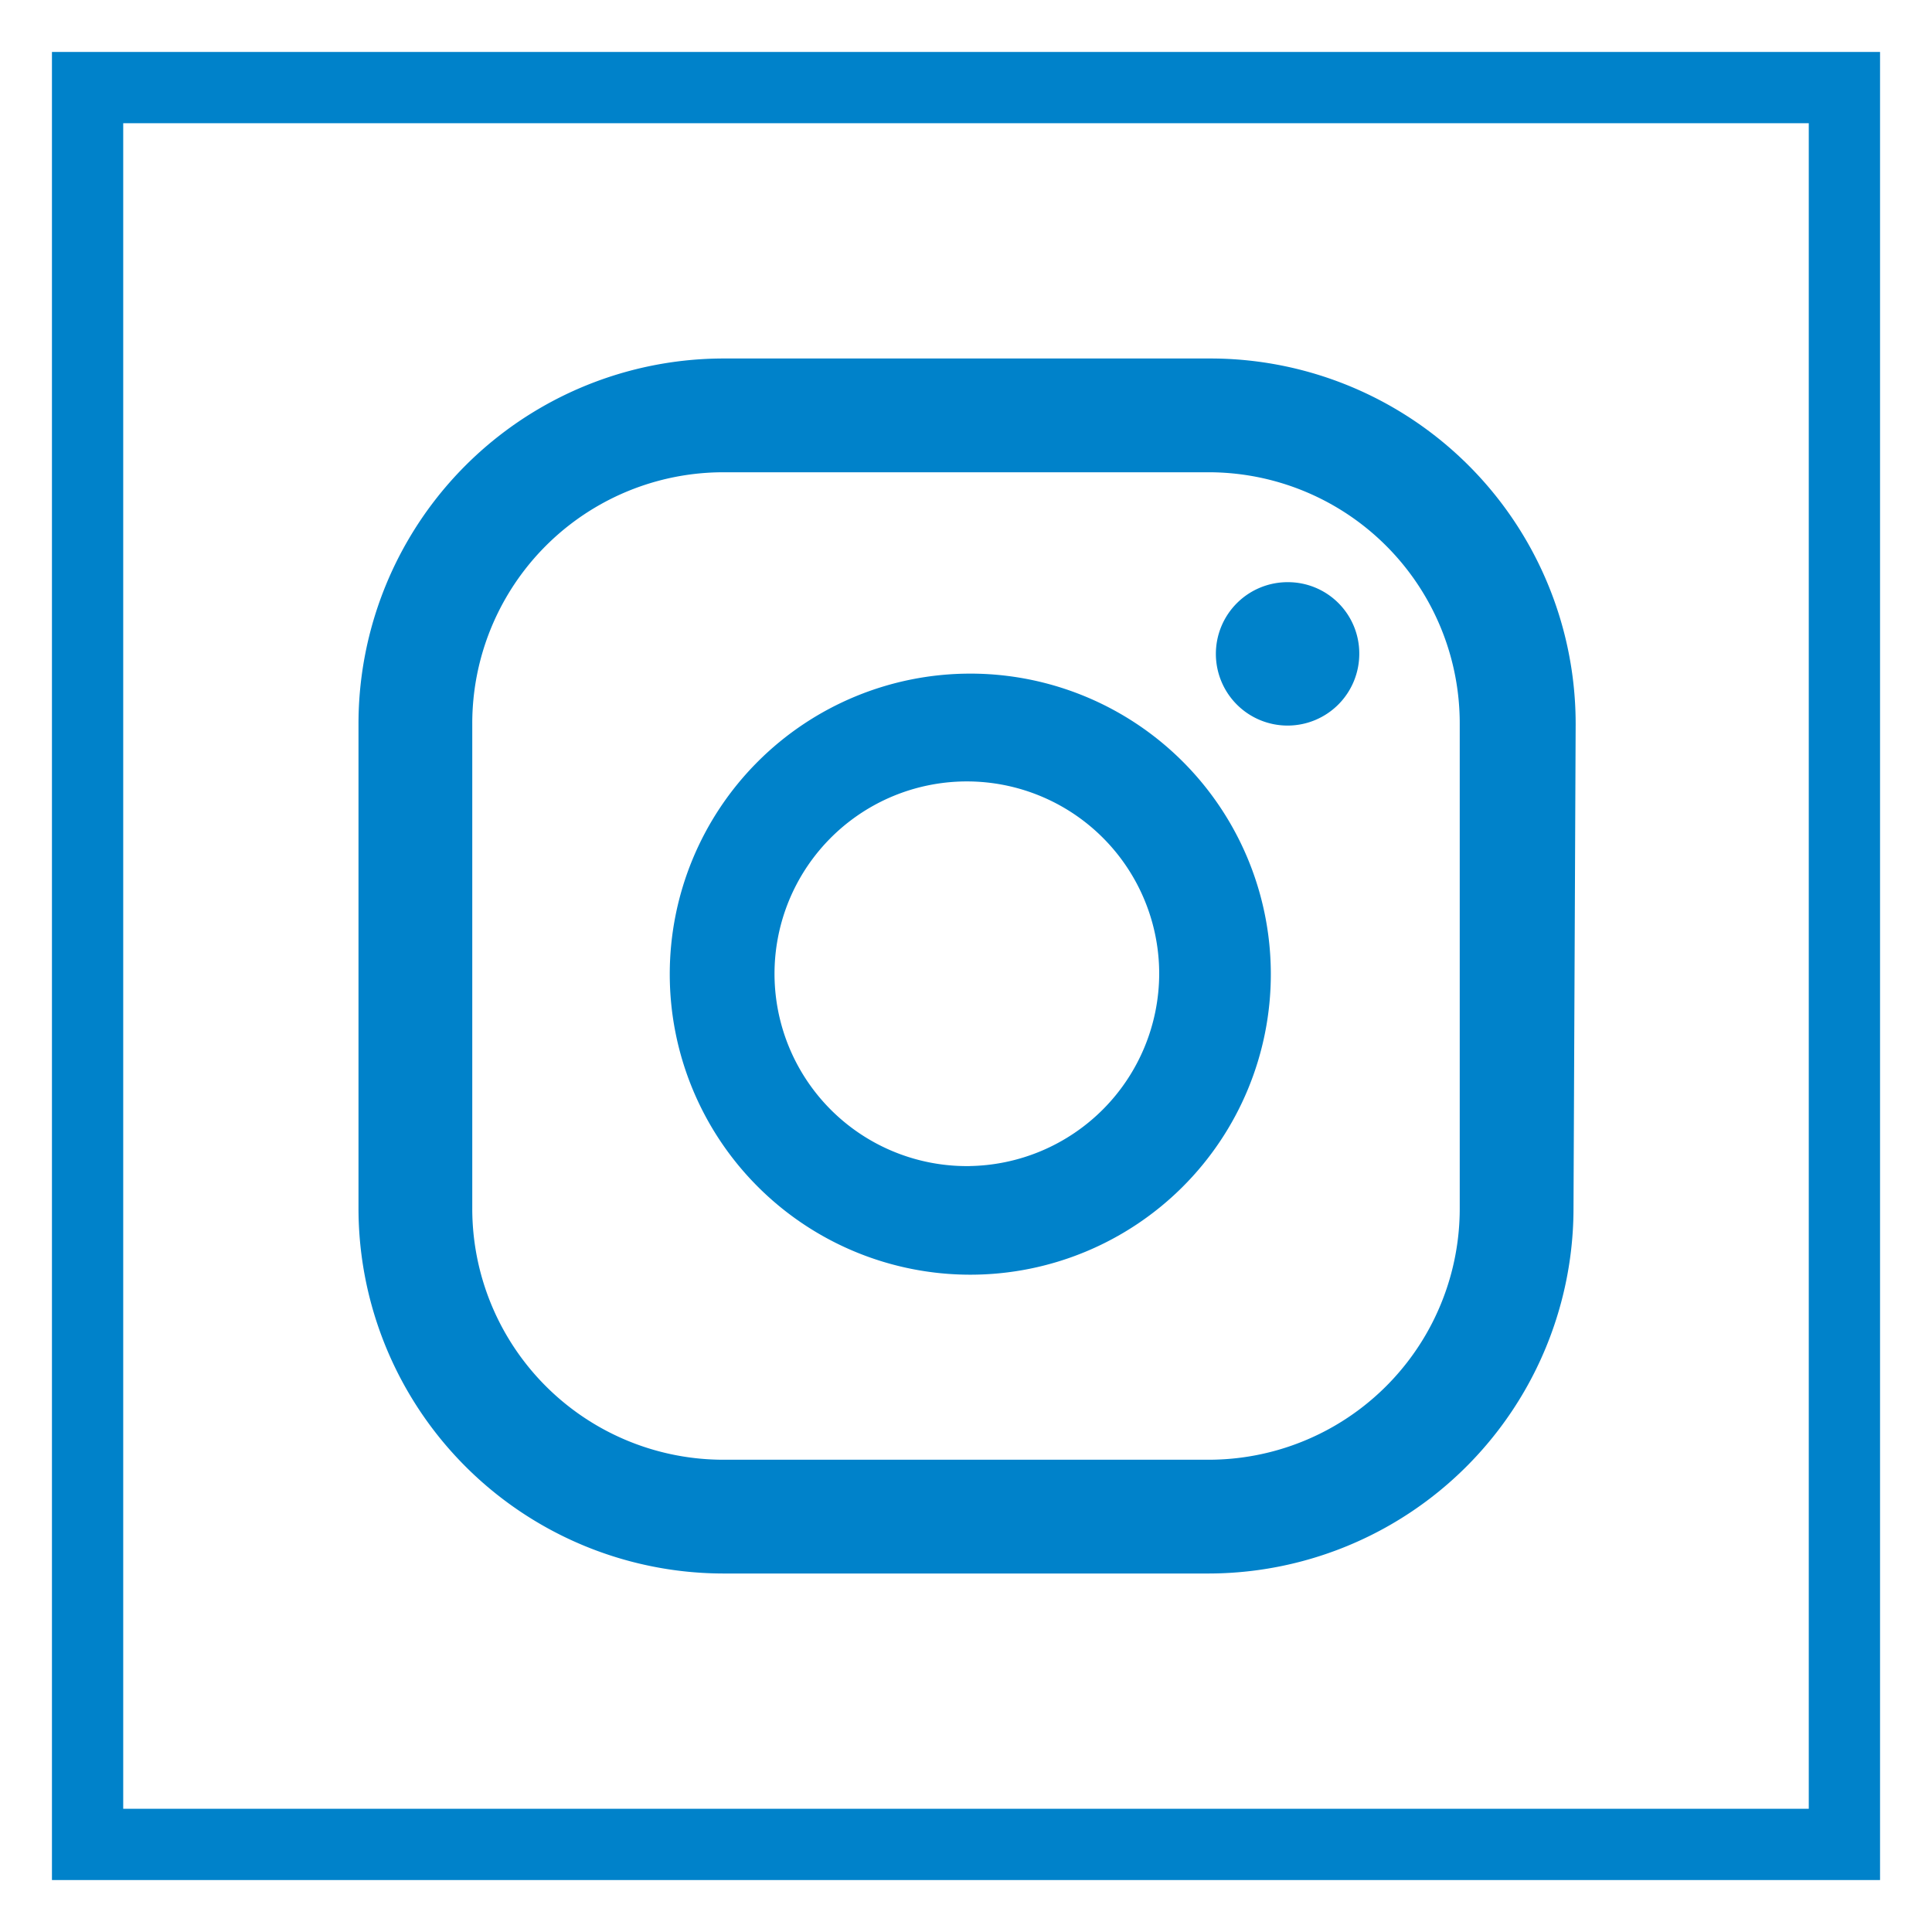
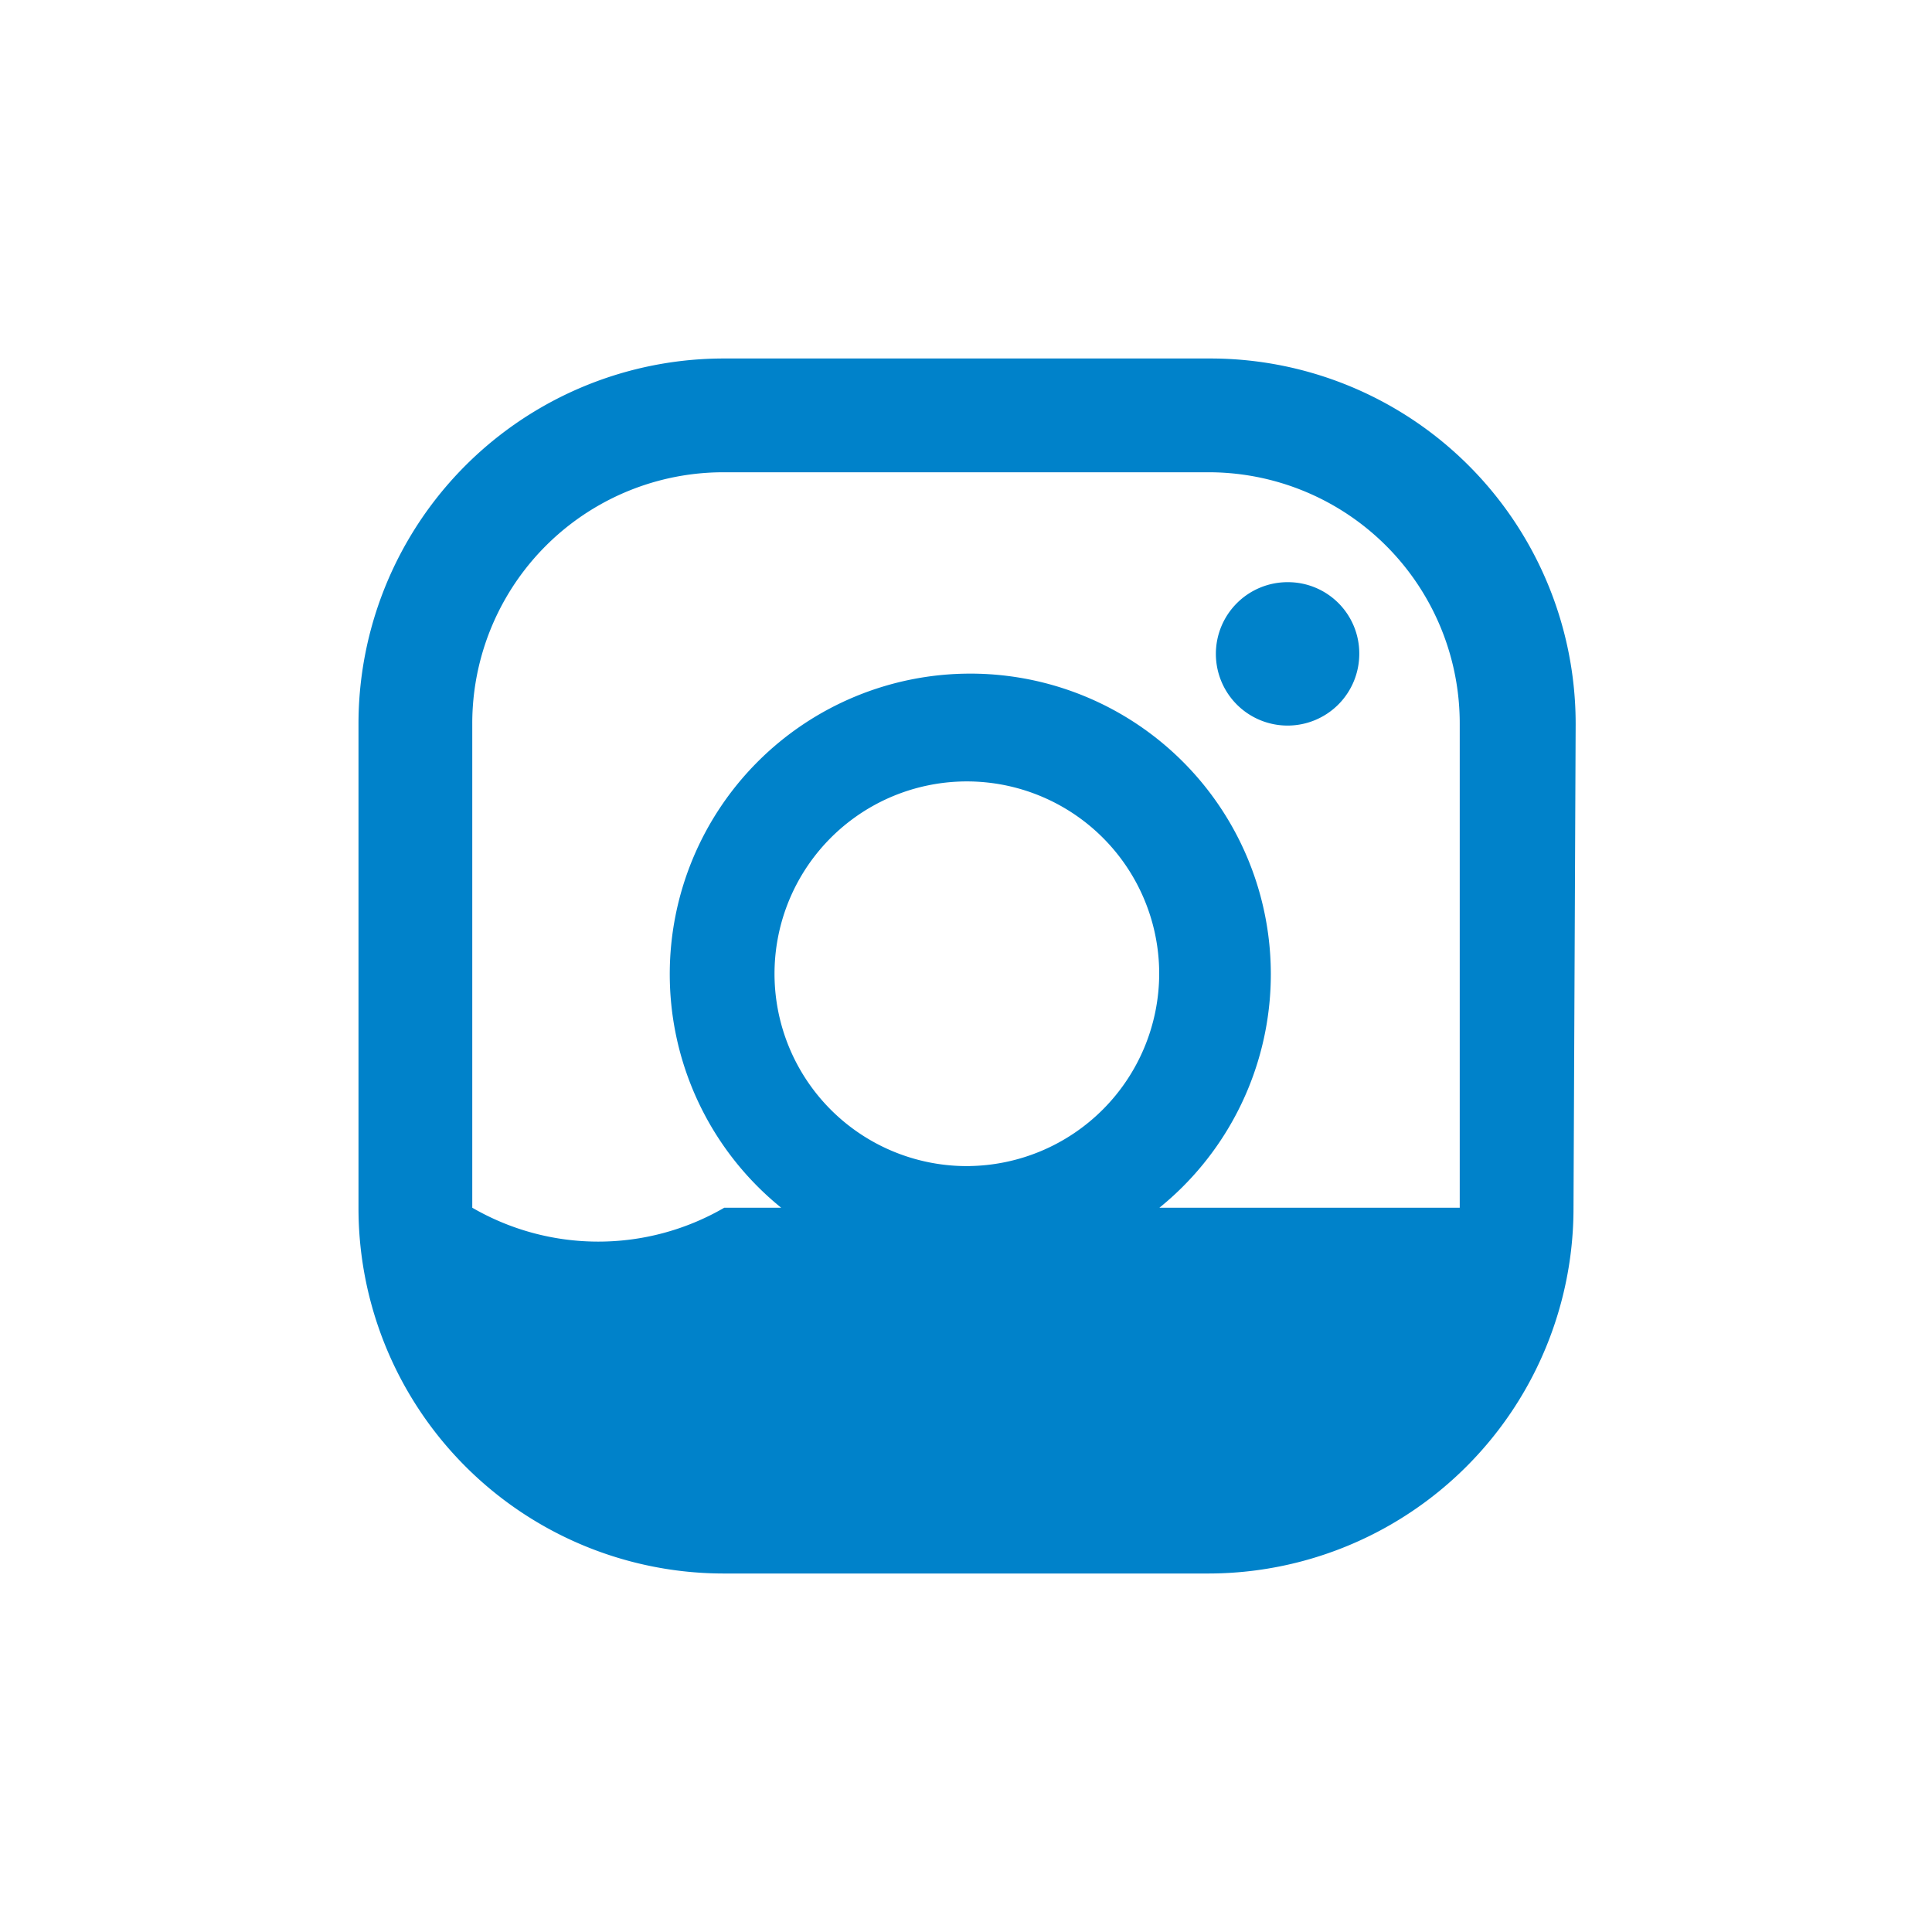
<svg xmlns="http://www.w3.org/2000/svg" id="Camada_1" data-name="Camada 1" viewBox="0 0 45 45">
  <defs>
    <style>.cls-1{fill:#0082ca;}.cls-2{fill:none;stroke:#0082ca;stroke-miterlimit:10;stroke-width:1.66px;}</style>
  </defs>
  <title>logos-tf</title>
-   <path class="cls-1" d="M30,13.56a1.67,1.67,0,1,0,1.66,1.66A1.66,1.66,0,0,0,30,13.56Zm-7.4,2.13a7,7,0,1,0,7,7A7,7,0,0,0,22.55,15.69Zm0,11.47A4.48,4.48,0,1,1,27,22.68,4.49,4.49,0,0,1,22.55,27.16Zm14.1-10.29a8.51,8.51,0,0,0-8.52-8.52H16.87a8.51,8.51,0,0,0-8.52,8.52V28.13a8.51,8.51,0,0,0,8.52,8.52H28.13a8.51,8.51,0,0,0,8.52-8.52ZM34,28.13A5.85,5.85,0,0,1,28.13,34H16.87A5.85,5.85,0,0,1,11,28.13V16.87A5.85,5.85,0,0,1,16.87,11H28.13A5.85,5.85,0,0,1,34,16.87Z" />
-   <rect class="cls-2" x="2.04" y="2.04" width="40.92" height="40.92" />
+   <path class="cls-1" d="M30,13.56a1.67,1.67,0,1,0,1.66,1.66A1.66,1.66,0,0,0,30,13.56Zm-7.4,2.13a7,7,0,1,0,7,7A7,7,0,0,0,22.55,15.69Zm0,11.47A4.48,4.48,0,1,1,27,22.68,4.49,4.49,0,0,1,22.55,27.16Zm14.1-10.29a8.51,8.51,0,0,0-8.52-8.52H16.87a8.51,8.51,0,0,0-8.52,8.52V28.13a8.51,8.51,0,0,0,8.52,8.52H28.13a8.51,8.51,0,0,0,8.52-8.52ZM34,28.13H16.87A5.85,5.85,0,0,1,11,28.13V16.87A5.85,5.85,0,0,1,16.87,11H28.13A5.85,5.85,0,0,1,34,16.87Z" />
</svg>